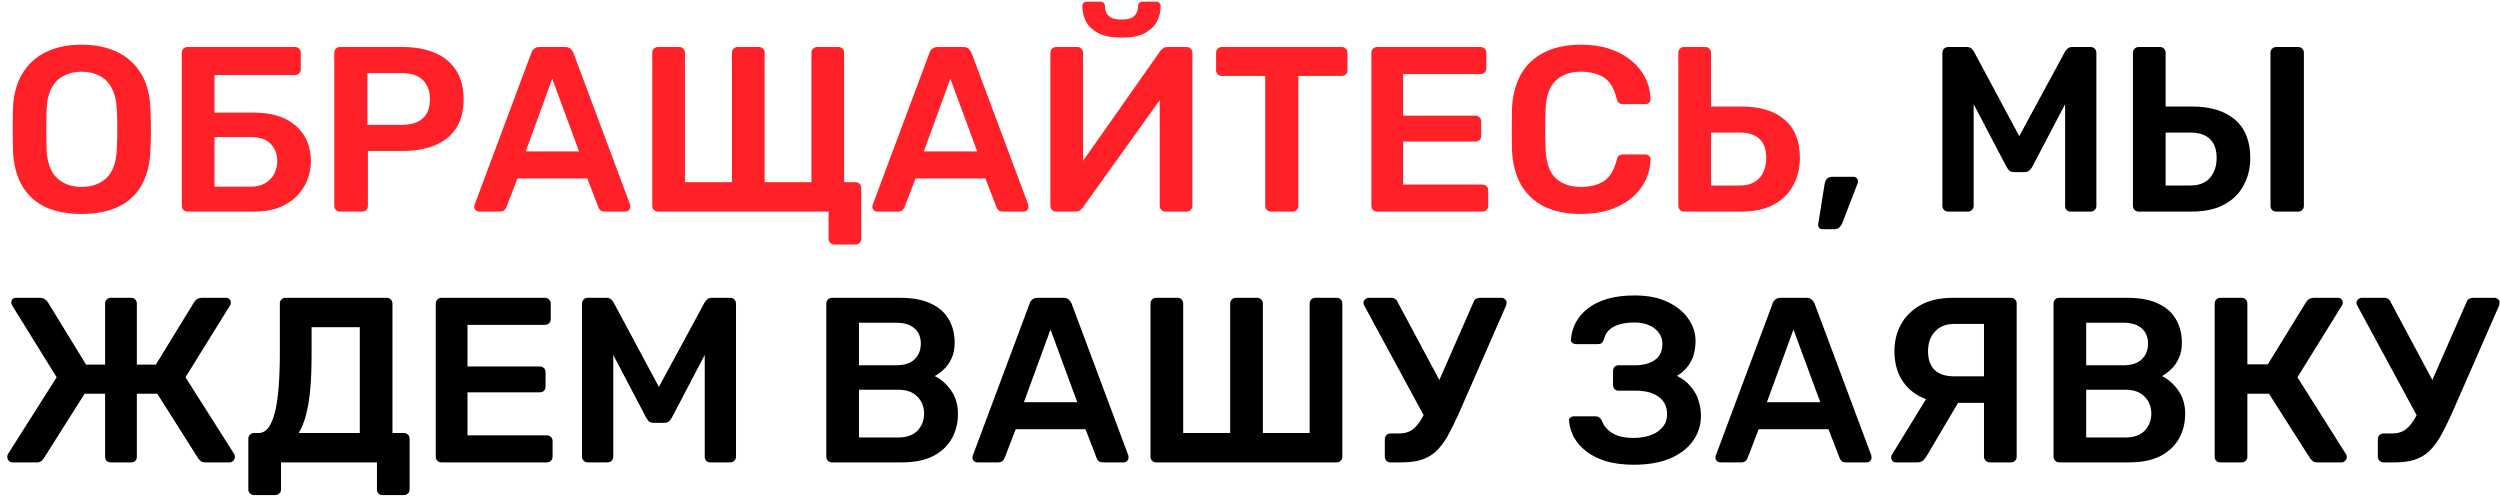
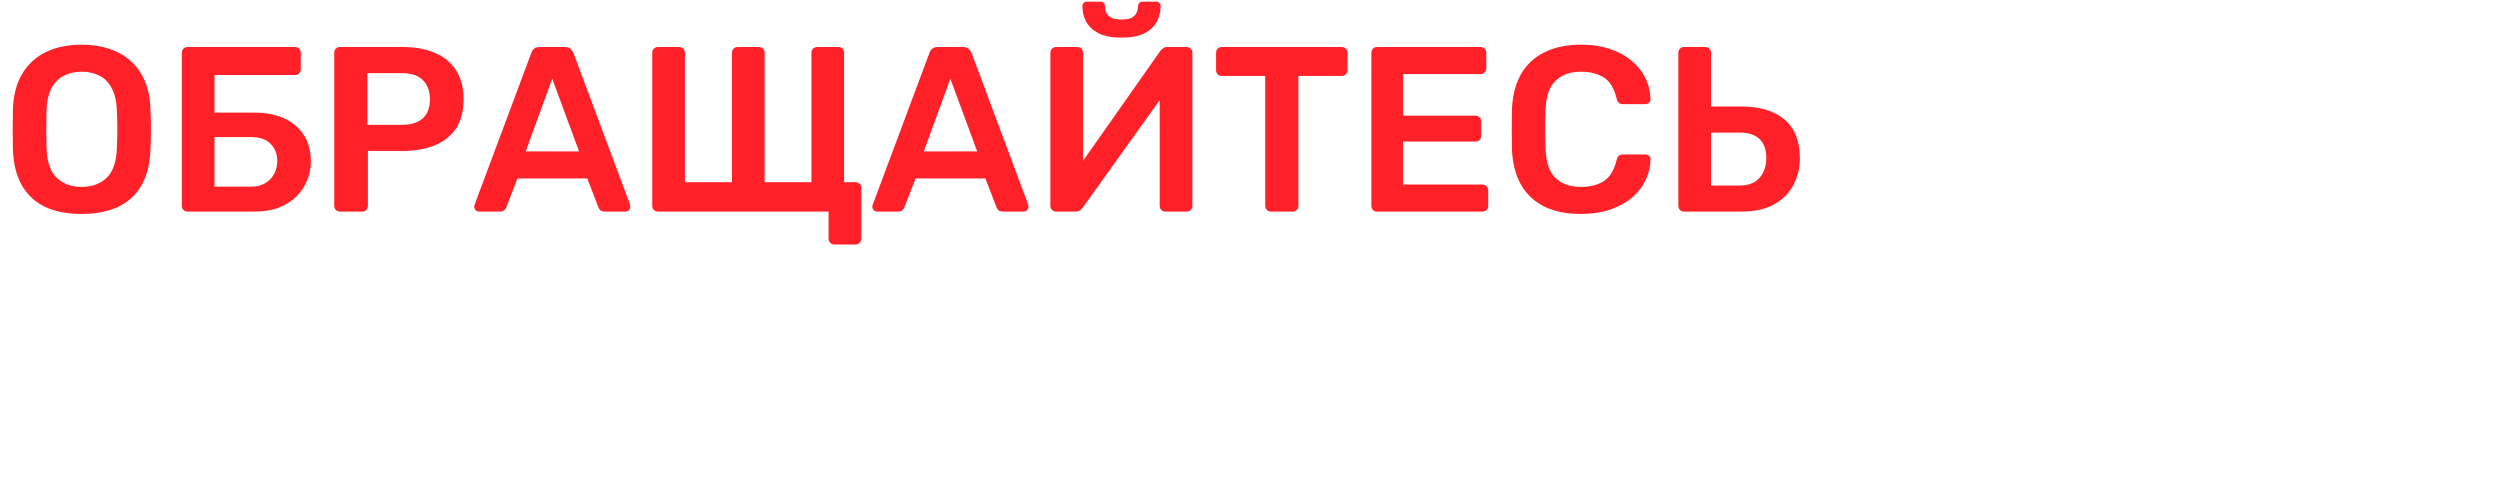
<svg xmlns="http://www.w3.org/2000/svg" width="319" height="64" viewBox="0 0 319 64" fill="none">
  <path d="M10.41 27.3C8.63 27.3 7.1 27.01 5.82 26.43C4.54 25.83 3.54 24.92 2.82 23.7C2.1 22.46 1.71 20.92 1.65 19.08C1.63 18.22 1.62 17.37 1.62 16.53C1.62 15.69 1.63 14.83 1.65 13.95C1.71 12.13 2.11 10.61 2.85 9.39C3.59 8.17 4.6 7.25 5.88 6.63C7.18 6.01 8.69 5.7 10.41 5.7C12.13 5.7 13.64 6.01 14.94 6.63C16.24 7.25 17.26 8.17 18 9.39C18.74 10.61 19.14 12.13 19.2 13.95C19.24 14.83 19.26 15.69 19.26 16.53C19.26 17.37 19.24 18.22 19.2 19.08C19.14 20.92 18.75 22.46 18.03 23.7C17.31 24.92 16.3 25.83 15 26.43C13.72 27.01 12.19 27.3 10.41 27.3ZM10.41 23.85C11.71 23.85 12.77 23.47 13.59 22.71C14.41 21.93 14.85 20.67 14.91 18.93C14.95 18.05 14.97 17.24 14.97 16.5C14.97 15.74 14.95 14.93 14.91 14.07C14.87 12.91 14.65 11.97 14.25 11.25C13.87 10.51 13.35 9.98 12.69 9.66C12.03 9.32 11.27 9.15 10.41 9.15C9.57 9.15 8.82 9.32 8.16 9.66C7.5 9.98 6.97 10.51 6.57 11.25C6.19 11.97 5.98 12.91 5.94 14.07C5.92 14.93 5.91 15.74 5.91 16.5C5.91 17.24 5.92 18.05 5.94 18.93C6 20.67 6.44 21.93 7.26 22.71C8.08 23.47 9.13 23.85 10.41 23.85ZM23.919 27C23.719 27 23.549 26.93 23.409 26.79C23.269 26.65 23.199 26.48 23.199 26.28V6.75C23.199 6.53 23.269 6.35 23.409 6.21C23.549 6.07 23.719 6 23.919 6H37.659C37.879 6 38.049 6.07 38.169 6.21C38.309 6.35 38.379 6.53 38.379 6.75V8.85C38.379 9.05 38.309 9.22 38.169 9.36C38.049 9.5 37.879 9.57 37.659 9.57H27.369V14.37H32.439C34.699 14.37 36.469 14.93 37.749 16.05C39.029 17.17 39.669 18.69 39.669 20.61C39.669 21.43 39.509 22.23 39.189 23.01C38.889 23.77 38.439 24.45 37.839 25.05C37.239 25.65 36.489 26.13 35.589 26.49C34.689 26.83 33.639 27 32.439 27H23.919ZM27.369 23.82H32.019C32.739 23.82 33.349 23.67 33.849 23.37C34.349 23.07 34.729 22.67 34.989 22.17C35.249 21.67 35.379 21.13 35.379 20.55C35.379 19.67 35.099 18.94 34.539 18.36C33.979 17.78 33.139 17.49 32.019 17.49H27.369V23.82ZM43.373 27C43.172 27 43.002 26.93 42.862 26.79C42.722 26.65 42.653 26.48 42.653 26.28V6.75C42.653 6.53 42.722 6.35 42.862 6.21C43.002 6.07 43.172 6 43.373 6H51.413C52.972 6 54.333 6.25 55.492 6.75C56.653 7.23 57.553 7.97 58.193 8.97C58.833 9.95 59.153 11.18 59.153 12.66C59.153 14.16 58.833 15.4 58.193 16.38C57.553 17.34 56.653 18.06 55.492 18.54C54.333 19.02 52.972 19.26 51.413 19.26H46.943V26.28C46.943 26.48 46.873 26.65 46.733 26.79C46.612 26.93 46.443 27 46.222 27H43.373ZM46.883 15.93H51.263C52.422 15.93 53.312 15.66 53.932 15.12C54.553 14.56 54.862 13.74 54.862 12.66C54.862 11.66 54.572 10.86 53.992 10.26C53.413 9.64 52.502 9.33 51.263 9.33H46.883V15.93ZM61.138 27C60.978 27 60.828 26.94 60.688 26.82C60.568 26.7 60.508 26.55 60.508 26.37C60.508 26.29 60.528 26.2 60.568 26.1L67.798 6.75C67.858 6.55 67.968 6.38 68.128 6.24C68.308 6.08 68.548 6 68.848 6H72.118C72.418 6 72.648 6.08 72.808 6.24C72.968 6.38 73.088 6.55 73.168 6.75L80.398 26.1C80.418 26.2 80.428 26.29 80.428 26.37C80.428 26.55 80.368 26.7 80.248 26.82C80.128 26.94 79.988 27 79.828 27H77.218C76.938 27 76.728 26.94 76.588 26.82C76.468 26.68 76.388 26.55 76.348 26.43L74.938 22.77H66.028L64.618 26.43C64.578 26.55 64.488 26.68 64.348 26.82C64.228 26.94 64.028 27 63.748 27H61.138ZM67.078 19.32H73.888L70.468 10.05L67.078 19.32ZM106.449 31.2C106.249 31.2 106.079 31.13 105.939 30.99C105.799 30.85 105.729 30.68 105.729 30.48V27H83.949C83.749 27 83.579 26.93 83.439 26.79C83.299 26.65 83.229 26.48 83.229 26.28V6.72C83.229 6.5 83.299 6.33 83.439 6.21C83.579 6.07 83.749 6 83.949 6H86.679C86.899 6 87.069 6.07 87.189 6.21C87.329 6.35 87.399 6.52 87.399 6.72V23.25H93.399V6.72C93.399 6.52 93.469 6.35 93.609 6.21C93.749 6.07 93.919 6 94.119 6H96.819C97.039 6 97.219 6.07 97.359 6.21C97.499 6.35 97.569 6.52 97.569 6.72V23.25H103.539V6.72C103.539 6.52 103.609 6.35 103.749 6.21C103.889 6.07 104.069 6 104.289 6H106.989C107.209 6 107.379 6.07 107.499 6.21C107.639 6.35 107.709 6.52 107.709 6.72V23.25H109.149C109.369 23.25 109.549 23.32 109.689 23.46C109.829 23.6 109.899 23.77 109.899 23.97V30.48C109.899 30.68 109.829 30.85 109.689 30.99C109.549 31.13 109.369 31.2 109.149 31.2H106.449ZM111.939 27C111.779 27 111.629 26.94 111.489 26.82C111.369 26.7 111.309 26.55 111.309 26.37C111.309 26.29 111.329 26.2 111.369 26.1L118.599 6.75C118.659 6.55 118.769 6.38 118.929 6.24C119.109 6.08 119.349 6 119.649 6H122.919C123.219 6 123.449 6.08 123.609 6.24C123.769 6.38 123.889 6.55 123.969 6.75L131.199 26.1C131.219 26.2 131.229 26.29 131.229 26.37C131.229 26.55 131.169 26.7 131.049 26.82C130.929 26.94 130.789 27 130.629 27H128.019C127.739 27 127.529 26.94 127.389 26.82C127.269 26.68 127.189 26.55 127.149 26.43L125.739 22.77H116.829L115.419 26.43C115.379 26.55 115.289 26.68 115.149 26.82C115.029 26.94 114.829 27 114.549 27H111.939ZM117.879 19.32H124.689L121.269 10.05L117.879 19.32ZM134.749 27C134.549 27 134.379 26.93 134.239 26.79C134.099 26.65 134.029 26.47 134.029 26.25V6.75C134.029 6.53 134.099 6.35 134.239 6.21C134.379 6.07 134.559 6 134.779 6H137.479C137.699 6 137.869 6.07 137.989 6.21C138.129 6.35 138.199 6.53 138.199 6.75V20.52L148.069 6.48C148.149 6.38 148.259 6.28 148.399 6.18C148.539 6.06 148.719 6 148.939 6H151.429C151.629 6 151.799 6.07 151.939 6.21C152.079 6.35 152.149 6.53 152.149 6.75V26.28C152.149 26.48 152.079 26.65 151.939 26.79C151.799 26.93 151.629 27 151.429 27H148.729C148.509 27 148.329 26.93 148.189 26.79C148.049 26.65 147.979 26.48 147.979 26.28V12.78L138.139 26.52C138.079 26.6 137.979 26.7 137.839 26.82C137.699 26.94 137.509 27 137.269 27H134.749ZM143.119 4.8C141.879 4.8 140.889 4.61 140.149 4.23C139.429 3.85 138.909 3.36 138.589 2.76C138.269 2.14 138.109 1.48 138.109 0.78C138.109 0.62 138.159 0.49 138.259 0.39C138.359 0.27 138.499 0.21 138.679 0.21H140.419C140.599 0.21 140.739 0.27 140.839 0.39C140.939 0.49 140.989 0.62 140.989 0.78C140.989 1.06 141.039 1.33 141.139 1.59C141.259 1.85 141.469 2.07 141.769 2.25C142.089 2.41 142.529 2.49 143.089 2.49C143.689 2.49 144.139 2.41 144.439 2.25C144.739 2.07 144.939 1.85 145.039 1.59C145.159 1.33 145.219 1.06 145.219 0.78C145.219 0.62 145.269 0.49 145.369 0.39C145.469 0.27 145.609 0.21 145.789 0.21H147.529C147.709 0.21 147.849 0.27 147.949 0.39C148.049 0.49 148.099 0.62 148.099 0.78C148.099 1.48 147.939 2.14 147.619 2.76C147.299 3.36 146.779 3.85 146.059 4.23C145.339 4.61 144.359 4.8 143.119 4.8ZM162.162 27C161.962 27 161.792 26.93 161.652 26.79C161.512 26.65 161.442 26.48 161.442 26.28V9.69H155.892C155.692 9.69 155.522 9.62 155.382 9.48C155.242 9.34 155.172 9.17 155.172 8.97V6.75C155.172 6.53 155.242 6.35 155.382 6.21C155.522 6.07 155.692 6 155.892 6H171.192C171.412 6 171.592 6.07 171.732 6.21C171.872 6.35 171.942 6.53 171.942 6.75V8.97C171.942 9.17 171.872 9.34 171.732 9.48C171.592 9.62 171.412 9.69 171.192 9.69H165.672V26.28C165.672 26.48 165.602 26.65 165.462 26.79C165.322 26.93 165.142 27 164.922 27H162.162ZM175.706 27C175.506 27 175.336 26.93 175.196 26.79C175.056 26.65 174.986 26.48 174.986 26.28V6.75C174.986 6.53 175.056 6.35 175.196 6.21C175.336 6.07 175.506 6 175.706 6H188.906C189.126 6 189.306 6.07 189.446 6.21C189.586 6.35 189.656 6.53 189.656 6.75V8.73C189.656 8.93 189.586 9.1 189.446 9.24C189.306 9.38 189.126 9.45 188.906 9.45H179.036V14.76H188.246C188.466 14.76 188.646 14.83 188.786 14.97C188.926 15.09 188.996 15.26 188.996 15.48V17.34C188.996 17.56 188.926 17.74 188.786 17.88C188.646 18 188.466 18.06 188.246 18.06H179.036V23.55H189.146C189.366 23.55 189.546 23.62 189.686 23.76C189.826 23.9 189.896 24.08 189.896 24.3V26.28C189.896 26.48 189.826 26.65 189.686 26.79C189.546 26.93 189.366 27 189.146 27H175.706ZM201.749 27.3C199.889 27.3 198.309 26.98 197.009 26.34C195.729 25.68 194.749 24.75 194.069 23.55C193.389 22.33 193.009 20.87 192.929 19.17C192.909 18.35 192.899 17.47 192.899 16.53C192.899 15.59 192.909 14.69 192.929 13.83C193.009 12.15 193.389 10.7 194.069 9.48C194.769 8.26 195.759 7.33 197.039 6.69C198.339 6.03 199.909 5.7 201.749 5.7C203.109 5.7 204.329 5.88 205.409 6.24C206.489 6.6 207.409 7.1 208.169 7.74C208.929 8.36 209.519 9.09 209.939 9.93C210.359 10.77 210.579 11.68 210.599 12.66C210.619 12.84 210.559 12.99 210.419 13.11C210.299 13.23 210.149 13.29 209.969 13.29H207.119C206.899 13.29 206.719 13.24 206.579 13.14C206.439 13.02 206.339 12.83 206.279 12.57C205.959 11.25 205.409 10.35 204.629 9.87C203.849 9.39 202.879 9.15 201.719 9.15C200.379 9.15 199.309 9.53 198.509 10.29C197.709 11.03 197.279 12.26 197.219 13.98C197.159 15.62 197.159 17.3 197.219 19.02C197.279 20.74 197.709 21.98 198.509 22.74C199.309 23.48 200.379 23.85 201.719 23.85C202.879 23.85 203.849 23.61 204.629 23.13C205.409 22.63 205.959 21.73 206.279 20.43C206.339 20.15 206.439 19.96 206.579 19.86C206.719 19.76 206.899 19.71 207.119 19.71H209.969C210.149 19.71 210.299 19.77 210.419 19.89C210.559 20.01 210.619 20.16 210.599 20.34C210.579 21.32 210.359 22.23 209.939 23.07C209.519 23.91 208.929 24.65 208.169 25.29C207.409 25.91 206.489 26.4 205.409 26.76C204.329 27.12 203.109 27.3 201.749 27.3ZM214.876 27C214.676 27 214.506 26.93 214.366 26.79C214.226 26.65 214.156 26.48 214.156 26.28V6.72C214.156 6.52 214.226 6.35 214.366 6.21C214.506 6.07 214.676 6 214.876 6H217.606C217.826 6 217.996 6.07 218.116 6.21C218.256 6.35 218.326 6.52 218.326 6.72V13.59H222.196C224.576 13.59 226.416 14.15 227.716 15.27C229.016 16.37 229.666 18.01 229.666 20.19C229.666 21.45 229.386 22.6 228.826 23.64C228.266 24.68 227.436 25.5 226.336 26.1C225.236 26.7 223.856 27 222.196 27H214.876ZM218.326 23.67H222.016C223.096 23.67 223.926 23.35 224.506 22.71C225.086 22.05 225.376 21.2 225.376 20.16C225.376 19.08 225.086 18.27 224.506 17.73C223.946 17.19 223.116 16.92 222.016 16.92H218.326V23.67Z" fill="#FF2028" />
-   <path d="M232.542 29.25C232.362 29.25 232.222 29.19 232.122 29.07C232.022 28.95 231.982 28.8 232.002 28.62L232.812 23.52C232.852 23.26 232.942 23.04 233.082 22.86C233.242 22.66 233.472 22.56 233.772 22.56H236.532C236.692 22.56 236.822 22.62 236.922 22.74C237.022 22.84 237.072 22.97 237.072 23.13C237.072 23.27 237.042 23.4 236.982 23.52L235.062 28.5C234.982 28.7 234.862 28.87 234.702 29.01C234.562 29.17 234.352 29.25 234.072 29.25H232.542ZM248.598 27C248.378 27 248.198 26.93 248.058 26.79C247.918 26.65 247.848 26.48 247.848 26.28V6.75C247.848 6.53 247.918 6.35 248.058 6.21C248.198 6.07 248.378 6 248.598 6H250.968C251.248 6 251.458 6.08 251.598 6.24C251.738 6.38 251.828 6.49 251.868 6.57L257.658 17.37L263.508 6.57C263.548 6.49 263.638 6.38 263.778 6.24C263.918 6.08 264.128 6 264.408 6H266.748C266.968 6 267.148 6.07 267.288 6.21C267.428 6.35 267.498 6.53 267.498 6.75V26.28C267.498 26.48 267.428 26.65 267.288 26.79C267.148 26.93 266.968 27 266.748 27H264.228C264.008 27 263.828 26.93 263.688 26.79C263.568 26.65 263.508 26.48 263.508 26.28V13.29L259.308 21.3C259.208 21.48 259.078 21.64 258.918 21.78C258.758 21.9 258.548 21.96 258.288 21.96H257.058C256.778 21.96 256.558 21.9 256.398 21.78C256.258 21.64 256.138 21.48 256.038 21.3L251.838 13.29V26.28C251.838 26.48 251.768 26.65 251.628 26.79C251.488 26.93 251.318 27 251.118 27H248.598ZM272.884 27C272.684 27 272.514 26.93 272.374 26.79C272.234 26.65 272.164 26.48 272.164 26.28V6.72C272.164 6.52 272.234 6.35 272.374 6.21C272.514 6.07 272.684 6 272.884 6H275.614C275.834 6 276.004 6.07 276.124 6.21C276.264 6.35 276.334 6.52 276.334 6.72V13.59H279.664C282.044 13.59 283.884 14.15 285.184 15.27C286.484 16.37 287.134 18.01 287.134 20.19C287.134 21.45 286.854 22.6 286.294 23.64C285.754 24.68 284.924 25.5 283.804 26.1C282.704 26.7 281.324 27 279.664 27H272.884ZM276.334 23.67H279.514C280.574 23.67 281.394 23.35 281.974 22.71C282.554 22.05 282.844 21.2 282.844 20.16C282.844 19.08 282.554 18.27 281.974 17.73C281.414 17.19 280.594 16.92 279.514 16.92H276.334V23.67ZM290.434 27C290.234 27 290.064 26.93 289.924 26.79C289.784 26.65 289.714 26.48 289.714 26.28V6.72C289.714 6.52 289.784 6.35 289.924 6.21C290.064 6.07 290.234 6 290.434 6H293.254C293.474 6 293.644 6.07 293.764 6.21C293.904 6.35 293.974 6.52 293.974 6.72V26.28C293.974 26.48 293.904 26.65 293.764 26.79C293.644 26.93 293.474 27 293.254 27H290.434ZM1.59 59C1.41 59 1.25 58.93 1.11 58.79C0.99 58.65 0.93 58.49 0.93 58.31C0.93 58.15 0.95 58.04 0.99 57.98L7.23 48.14L1.56 38.99C1.48 38.85 1.44 38.73 1.44 38.63C1.44 38.45 1.49 38.3 1.59 38.18C1.69 38.06 1.85 38 2.07 38H5.01C5.29 38 5.51 38.05 5.67 38.15C5.85 38.25 5.99 38.38 6.09 38.54L10.98 46.52H13.41V38.72C13.41 38.52 13.48 38.35 13.62 38.21C13.76 38.07 13.93 38 14.13 38H16.74C16.96 38 17.13 38.07 17.25 38.21C17.39 38.35 17.46 38.52 17.46 38.72V46.52H19.89L24.78 38.54C24.88 38.38 25.01 38.25 25.17 38.15C25.35 38.05 25.58 38 25.86 38H28.83C29.03 38 29.18 38.06 29.28 38.18C29.4 38.3 29.46 38.45 29.46 38.63C29.46 38.73 29.42 38.85 29.34 38.99L23.67 48.14L29.91 57.98C29.95 58.04 29.97 58.15 29.97 58.31C29.97 58.49 29.9 58.65 29.76 58.79C29.64 58.93 29.48 59 29.28 59H26.22C25.94 59 25.73 58.94 25.59 58.82C25.47 58.7 25.37 58.59 25.29 58.49L20.07 50.24H17.46V58.31C17.46 58.51 17.39 58.68 17.25 58.82C17.13 58.94 16.96 59 16.74 59H14.13C13.93 59 13.76 58.94 13.62 58.82C13.48 58.68 13.41 58.5 13.41 58.28V50.24H10.8L5.58 58.49C5.52 58.59 5.42 58.7 5.28 58.82C5.16 58.94 4.96 59 4.68 59H1.59ZM32.408 63.17C32.208 63.17 32.038 63.1 31.898 62.96C31.758 62.84 31.688 62.67 31.688 62.45V55.97C31.688 55.77 31.758 55.6 31.898 55.46C32.038 55.32 32.208 55.25 32.408 55.25H33.008C33.488 55.25 33.898 55.03 34.238 54.59C34.578 54.13 34.858 53.47 35.078 52.61C35.298 51.73 35.458 50.65 35.558 49.37C35.658 48.09 35.708 46.63 35.708 44.99V38.72C35.708 38.52 35.778 38.35 35.918 38.21C36.058 38.07 36.238 38 36.458 38H49.328C49.548 38 49.728 38.07 49.868 38.21C50.008 38.35 50.078 38.53 50.078 38.75V55.25H51.518C51.738 55.25 51.918 55.32 52.058 55.46C52.198 55.6 52.268 55.77 52.268 55.97V62.45C52.268 62.67 52.198 62.84 52.058 62.96C51.918 63.1 51.738 63.17 51.518 63.17H48.818C48.598 63.17 48.418 63.1 48.278 62.96C48.158 62.84 48.098 62.67 48.098 62.45V59H35.858V62.45C35.858 62.67 35.788 62.84 35.648 62.96C35.508 63.1 35.328 63.17 35.108 63.17H32.408ZM38.108 55.25H45.908V41.75H39.758V45.53C39.758 48.01 39.618 50.04 39.338 51.62C39.058 53.18 38.648 54.39 38.108 55.25ZM56.322 59C56.122 59 55.952 58.93 55.812 58.79C55.672 58.65 55.602 58.48 55.602 58.28V38.75C55.602 38.53 55.672 38.35 55.812 38.21C55.952 38.07 56.122 38 56.322 38H69.522C69.742 38 69.922 38.07 70.062 38.21C70.202 38.35 70.272 38.53 70.272 38.75V40.73C70.272 40.93 70.202 41.1 70.062 41.24C69.922 41.38 69.742 41.45 69.522 41.45H59.652V46.76H68.862C69.082 46.76 69.262 46.83 69.402 46.97C69.542 47.09 69.612 47.26 69.612 47.48V49.34C69.612 49.56 69.542 49.74 69.402 49.88C69.262 50 69.082 50.06 68.862 50.06H59.652V55.55H69.762C69.982 55.55 70.162 55.62 70.302 55.76C70.442 55.9 70.512 56.08 70.512 56.3V58.28C70.512 58.48 70.442 58.65 70.302 58.79C70.162 58.93 69.982 59 69.762 59H56.322ZM75.014 59C74.794 59 74.614 58.93 74.474 58.79C74.334 58.65 74.264 58.48 74.264 58.28V38.75C74.264 38.53 74.334 38.35 74.474 38.21C74.614 38.07 74.794 38 75.014 38H77.384C77.664 38 77.874 38.08 78.014 38.24C78.154 38.38 78.244 38.49 78.284 38.57L84.074 49.37L89.924 38.57C89.964 38.49 90.054 38.38 90.194 38.24C90.334 38.08 90.544 38 90.824 38H93.164C93.384 38 93.564 38.07 93.704 38.21C93.844 38.35 93.914 38.53 93.914 38.75V58.28C93.914 58.48 93.844 58.65 93.704 58.79C93.564 58.93 93.384 59 93.164 59H90.644C90.424 59 90.244 58.93 90.104 58.79C89.984 58.65 89.924 58.48 89.924 58.28V45.29L85.724 53.3C85.624 53.48 85.494 53.64 85.334 53.78C85.174 53.9 84.964 53.96 84.704 53.96H83.474C83.194 53.96 82.974 53.9 82.814 53.78C82.674 53.64 82.554 53.48 82.454 53.3L78.254 45.29V58.28C78.254 58.48 78.184 58.65 78.044 58.79C77.904 58.93 77.734 59 77.534 59H75.014ZM106.156 59C105.956 59 105.786 58.93 105.646 58.79C105.506 58.65 105.436 58.48 105.436 58.28V38.75C105.436 38.53 105.506 38.35 105.646 38.21C105.786 38.07 105.956 38 106.156 38H114.856C116.476 38 117.796 38.25 118.816 38.75C119.836 39.23 120.586 39.9 121.066 40.76C121.566 41.62 121.816 42.62 121.816 43.76C121.816 44.52 121.676 45.19 121.396 45.77C121.136 46.33 120.806 46.79 120.406 47.15C120.026 47.51 119.646 47.79 119.266 47.99C120.046 48.35 120.736 48.95 121.336 49.79C121.936 50.63 122.236 51.63 122.236 52.79C122.236 53.99 121.966 55.06 121.426 56C120.886 56.94 120.086 57.68 119.026 58.22C117.966 58.74 116.656 59 115.096 59H106.156ZM109.606 55.82H114.616C115.696 55.82 116.516 55.53 117.076 54.95C117.636 54.35 117.916 53.63 117.916 52.79C117.916 51.91 117.626 51.18 117.046 50.6C116.486 50.02 115.676 49.73 114.616 49.73H109.606V55.82ZM109.606 46.61H114.316C115.376 46.61 116.166 46.36 116.686 45.86C117.226 45.34 117.496 44.67 117.496 43.85C117.496 43.01 117.226 42.36 116.686 41.9C116.166 41.42 115.376 41.18 114.316 41.18H109.606V46.61ZM124.712 59C124.552 59 124.402 58.94 124.262 58.82C124.142 58.7 124.082 58.55 124.082 58.37C124.082 58.29 124.102 58.2 124.142 58.1L131.372 38.75C131.432 38.55 131.542 38.38 131.702 38.24C131.882 38.08 132.122 38 132.422 38H135.692C135.992 38 136.222 38.08 136.382 38.24C136.542 38.38 136.662 38.55 136.742 38.75L143.972 58.1C143.992 58.2 144.002 58.29 144.002 58.37C144.002 58.55 143.942 58.7 143.822 58.82C143.702 58.94 143.562 59 143.402 59H140.792C140.512 59 140.302 58.94 140.162 58.82C140.042 58.68 139.962 58.55 139.922 58.43L138.512 54.77H129.602L128.192 58.43C128.152 58.55 128.062 58.68 127.922 58.82C127.802 58.94 127.602 59 127.322 59H124.712ZM130.652 51.32H137.462L134.042 42.05L130.652 51.32ZM147.523 59C147.323 59 147.153 58.93 147.013 58.79C146.873 58.65 146.803 58.48 146.803 58.28V38.72C146.803 38.5 146.873 38.33 147.013 38.21C147.153 38.07 147.323 38 147.523 38H150.253C150.473 38 150.643 38.07 150.763 38.21C150.903 38.35 150.973 38.52 150.973 38.72V55.25H156.973V38.72C156.973 38.52 157.043 38.35 157.183 38.21C157.323 38.07 157.493 38 157.693 38H160.393C160.613 38 160.793 38.07 160.933 38.21C161.073 38.35 161.143 38.52 161.143 38.72V55.25H167.113V38.72C167.113 38.52 167.183 38.35 167.323 38.21C167.463 38.07 167.643 38 167.863 38H170.563C170.783 38 170.953 38.07 171.073 38.21C171.213 38.35 171.283 38.52 171.283 38.72V58.28C171.283 58.48 171.213 58.65 171.073 58.79C170.953 58.93 170.783 59 170.563 59H147.523ZM177.423 59C177.223 59 177.053 58.93 176.913 58.79C176.773 58.65 176.703 58.48 176.703 58.28V56.06C176.703 55.84 176.773 55.66 176.913 55.52C177.053 55.38 177.223 55.31 177.423 55.31H178.533C179.113 55.31 179.613 55.19 180.033 54.95C180.453 54.69 180.843 54.29 181.203 53.75C181.563 53.19 181.923 52.48 182.283 51.62L188.013 38.57C188.073 38.37 188.173 38.23 188.313 38.15C188.473 38.05 188.643 38 188.823 38H191.613C191.773 38 191.913 38.06 192.033 38.18C192.173 38.3 192.243 38.44 192.243 38.6C192.243 38.7 192.233 38.79 192.213 38.87C192.193 38.95 192.163 39.03 192.123 39.11L186.093 52.88C185.593 53.98 185.123 54.92 184.683 55.7C184.243 56.46 183.763 57.09 183.243 57.59C182.723 58.07 182.103 58.43 181.383 58.67C180.683 58.89 179.833 59 178.833 59H177.423ZM182.073 53.75L174.063 38.96C174.003 38.84 173.973 38.74 173.973 38.66C173.973 38.48 174.043 38.33 174.183 38.21C174.323 38.07 174.473 38 174.633 38H177.573C177.753 38 177.903 38.05 178.023 38.15C178.163 38.23 178.273 38.37 178.353 38.57L184.263 49.61L182.073 53.75ZM208.522 59.3C207.142 59.3 205.942 59.15 204.922 58.85C203.902 58.53 203.062 58.11 202.402 57.59C201.742 57.07 201.222 56.48 200.842 55.82C200.482 55.14 200.272 54.44 200.212 53.72C200.192 53.54 200.242 53.4 200.362 53.3C200.502 53.18 200.662 53.12 200.842 53.12H203.542C203.742 53.12 203.912 53.17 204.052 53.27C204.192 53.35 204.312 53.5 204.412 53.72C204.652 54.36 205.102 54.88 205.762 55.28C206.422 55.68 207.312 55.88 208.432 55.88C209.272 55.88 210.012 55.76 210.652 55.52C211.292 55.28 211.792 54.94 212.152 54.5C212.532 54.04 212.722 53.5 212.722 52.88C212.722 51.9 212.362 51.15 211.642 50.63C210.942 50.11 209.962 49.85 208.702 49.85H206.542C206.322 49.85 206.142 49.78 206.002 49.64C205.882 49.48 205.822 49.3 205.822 49.1V47.36C205.822 47.14 205.882 46.96 206.002 46.82C206.142 46.68 206.322 46.61 206.542 46.61H208.612C209.652 46.61 210.492 46.39 211.132 45.95C211.792 45.51 212.122 44.81 212.122 43.85C212.122 43.31 211.962 42.84 211.642 42.44C211.342 42.02 210.922 41.7 210.382 41.48C209.842 41.26 209.222 41.15 208.522 41.15C207.462 41.15 206.592 41.33 205.912 41.69C205.232 42.05 204.812 42.6 204.652 43.34C204.572 43.54 204.472 43.69 204.352 43.79C204.232 43.87 204.072 43.91 203.872 43.91H201.082C200.902 43.91 200.742 43.85 200.602 43.73C200.482 43.61 200.432 43.46 200.452 43.28C200.512 42.54 200.712 41.84 201.052 41.18C201.412 40.5 201.922 39.9 202.582 39.38C203.242 38.86 204.062 38.45 205.042 38.15C206.042 37.85 207.222 37.7 208.582 37.7C210.262 37.7 211.672 37.98 212.812 38.54C213.952 39.08 214.822 39.79 215.422 40.67C216.042 41.53 216.352 42.48 216.352 43.52C216.352 44.06 216.282 44.61 216.142 45.17C216.002 45.71 215.752 46.22 215.392 46.7C215.052 47.18 214.582 47.6 213.982 47.96C214.702 48.32 215.282 48.77 215.722 49.31C216.182 49.83 216.512 50.41 216.712 51.05C216.932 51.69 217.042 52.34 217.042 53C217.042 54.26 216.692 55.36 215.992 56.3C215.312 57.24 214.332 57.98 213.052 58.52C211.772 59.04 210.262 59.3 208.522 59.3ZM219.517 59C219.357 59 219.207 58.94 219.067 58.82C218.947 58.7 218.887 58.55 218.887 58.37C218.887 58.29 218.907 58.2 218.947 58.1L226.177 38.75C226.237 38.55 226.347 38.38 226.507 38.24C226.687 38.08 226.927 38 227.227 38H230.497C230.797 38 231.027 38.08 231.187 38.24C231.347 38.38 231.467 38.55 231.547 38.75L238.777 58.1C238.797 58.2 238.807 58.29 238.807 58.37C238.807 58.55 238.747 58.7 238.627 58.82C238.507 58.94 238.367 59 238.207 59H235.597C235.317 59 235.107 58.94 234.967 58.82C234.847 58.68 234.767 58.55 234.727 58.43L233.317 54.77H224.407L222.997 58.43C222.957 58.55 222.867 58.68 222.727 58.82C222.607 58.94 222.407 59 222.127 59H219.517ZM225.457 51.32H232.267L228.847 42.05L225.457 51.32ZM253.908 59C253.708 59 253.528 58.93 253.368 58.79C253.228 58.65 253.158 58.48 253.158 58.28V51.41H248.748C247.348 51.41 246.118 51.15 245.058 50.63C243.998 50.09 243.178 49.33 242.598 48.35C242.018 47.35 241.728 46.16 241.728 44.78C241.728 43.54 242.008 42.41 242.568 41.39C243.128 40.37 243.958 39.55 245.058 38.93C246.178 38.31 247.558 38 249.198 38H256.608C256.828 38 256.998 38.07 257.118 38.21C257.258 38.35 257.328 38.52 257.328 38.72V58.28C257.328 58.48 257.258 58.65 257.118 58.79C256.998 58.93 256.828 59 256.608 59H253.908ZM241.908 59C241.748 59 241.608 58.94 241.488 58.82C241.368 58.7 241.308 58.55 241.308 58.37C241.308 58.27 241.338 58.16 241.398 58.04L246.348 49.97L250.308 50.63L245.838 58.19C245.718 58.39 245.568 58.58 245.388 58.76C245.228 58.92 244.978 59 244.638 59H241.908ZM249.378 48.02H253.158V41.33H249.378C248.318 41.33 247.488 41.66 246.888 42.32C246.308 42.96 246.018 43.79 246.018 44.81C246.018 45.85 246.298 46.65 246.858 47.21C247.418 47.75 248.258 48.02 249.378 48.02ZM262.748 59C262.548 59 262.378 58.93 262.238 58.79C262.098 58.65 262.028 58.48 262.028 58.28V38.75C262.028 38.53 262.098 38.35 262.238 38.21C262.378 38.07 262.548 38 262.748 38H271.448C273.068 38 274.388 38.25 275.408 38.75C276.428 39.23 277.178 39.9 277.658 40.76C278.158 41.62 278.408 42.62 278.408 43.76C278.408 44.52 278.268 45.19 277.988 45.77C277.728 46.33 277.398 46.79 276.998 47.15C276.618 47.51 276.238 47.79 275.858 47.99C276.638 48.35 277.328 48.95 277.928 49.79C278.528 50.63 278.828 51.63 278.828 52.79C278.828 53.99 278.558 55.06 278.018 56C277.478 56.94 276.678 57.68 275.618 58.22C274.558 58.74 273.248 59 271.688 59H262.748ZM266.198 55.82H271.208C272.288 55.82 273.108 55.53 273.668 54.95C274.228 54.35 274.508 53.63 274.508 52.79C274.508 51.91 274.218 51.18 273.638 50.6C273.078 50.02 272.268 49.73 271.208 49.73H266.198V55.82ZM266.198 46.61H270.908C271.968 46.61 272.758 46.36 273.278 45.86C273.818 45.34 274.088 44.67 274.088 43.85C274.088 43.01 273.818 42.36 273.278 41.9C272.758 41.42 271.968 41.18 270.908 41.18H266.198V46.61ZM283.314 59C283.114 59 282.944 58.94 282.804 58.82C282.664 58.68 282.594 58.5 282.594 58.28V38.75C282.594 38.53 282.664 38.35 282.804 38.21C282.944 38.07 283.114 38 283.314 38H286.044C286.264 38 286.434 38.07 286.554 38.21C286.694 38.35 286.764 38.53 286.764 38.75V46.49H289.374L294.264 38.54C294.364 38.38 294.494 38.25 294.654 38.15C294.834 38.05 295.064 38 295.344 38H298.314C298.514 38 298.664 38.06 298.764 38.18C298.884 38.3 298.944 38.45 298.944 38.63C298.944 38.73 298.904 38.85 298.824 38.99L293.154 48.14L299.364 57.98C299.424 58.04 299.454 58.15 299.454 58.31C299.454 58.49 299.384 58.65 299.244 58.79C299.124 58.93 298.964 59 298.764 59H295.674C295.414 59 295.214 58.94 295.074 58.82C294.954 58.7 294.854 58.59 294.774 58.49L289.524 50.24H286.764V58.28C286.764 58.48 286.694 58.65 286.554 58.79C286.434 58.93 286.264 59 286.044 59H283.314ZM304.132 59C303.932 59 303.762 58.93 303.622 58.79C303.482 58.65 303.412 58.48 303.412 58.28V56.06C303.412 55.84 303.482 55.66 303.622 55.52C303.762 55.38 303.932 55.31 304.132 55.31H305.242C305.822 55.31 306.322 55.19 306.742 54.95C307.162 54.69 307.552 54.29 307.912 53.75C308.272 53.19 308.632 52.48 308.992 51.62L314.722 38.57C314.782 38.37 314.882 38.23 315.022 38.15C315.182 38.05 315.352 38 315.532 38H318.322C318.482 38 318.622 38.06 318.742 38.18C318.882 38.3 318.952 38.44 318.952 38.6C318.952 38.7 318.942 38.79 318.922 38.87C318.902 38.95 318.872 39.03 318.832 39.11L312.802 52.88C312.302 53.98 311.832 54.92 311.392 55.7C310.952 56.46 310.472 57.09 309.952 57.59C309.432 58.07 308.812 58.43 308.092 58.67C307.392 58.89 306.542 59 305.542 59H304.132ZM308.782 53.75L300.772 38.96C300.712 38.84 300.682 38.74 300.682 38.66C300.682 38.48 300.752 38.33 300.892 38.21C301.032 38.07 301.182 38 301.342 38H304.282C304.462 38 304.612 38.05 304.732 38.15C304.872 38.23 304.982 38.37 305.062 38.57L310.972 49.61L308.782 53.75Z" fill="black" />
</svg>